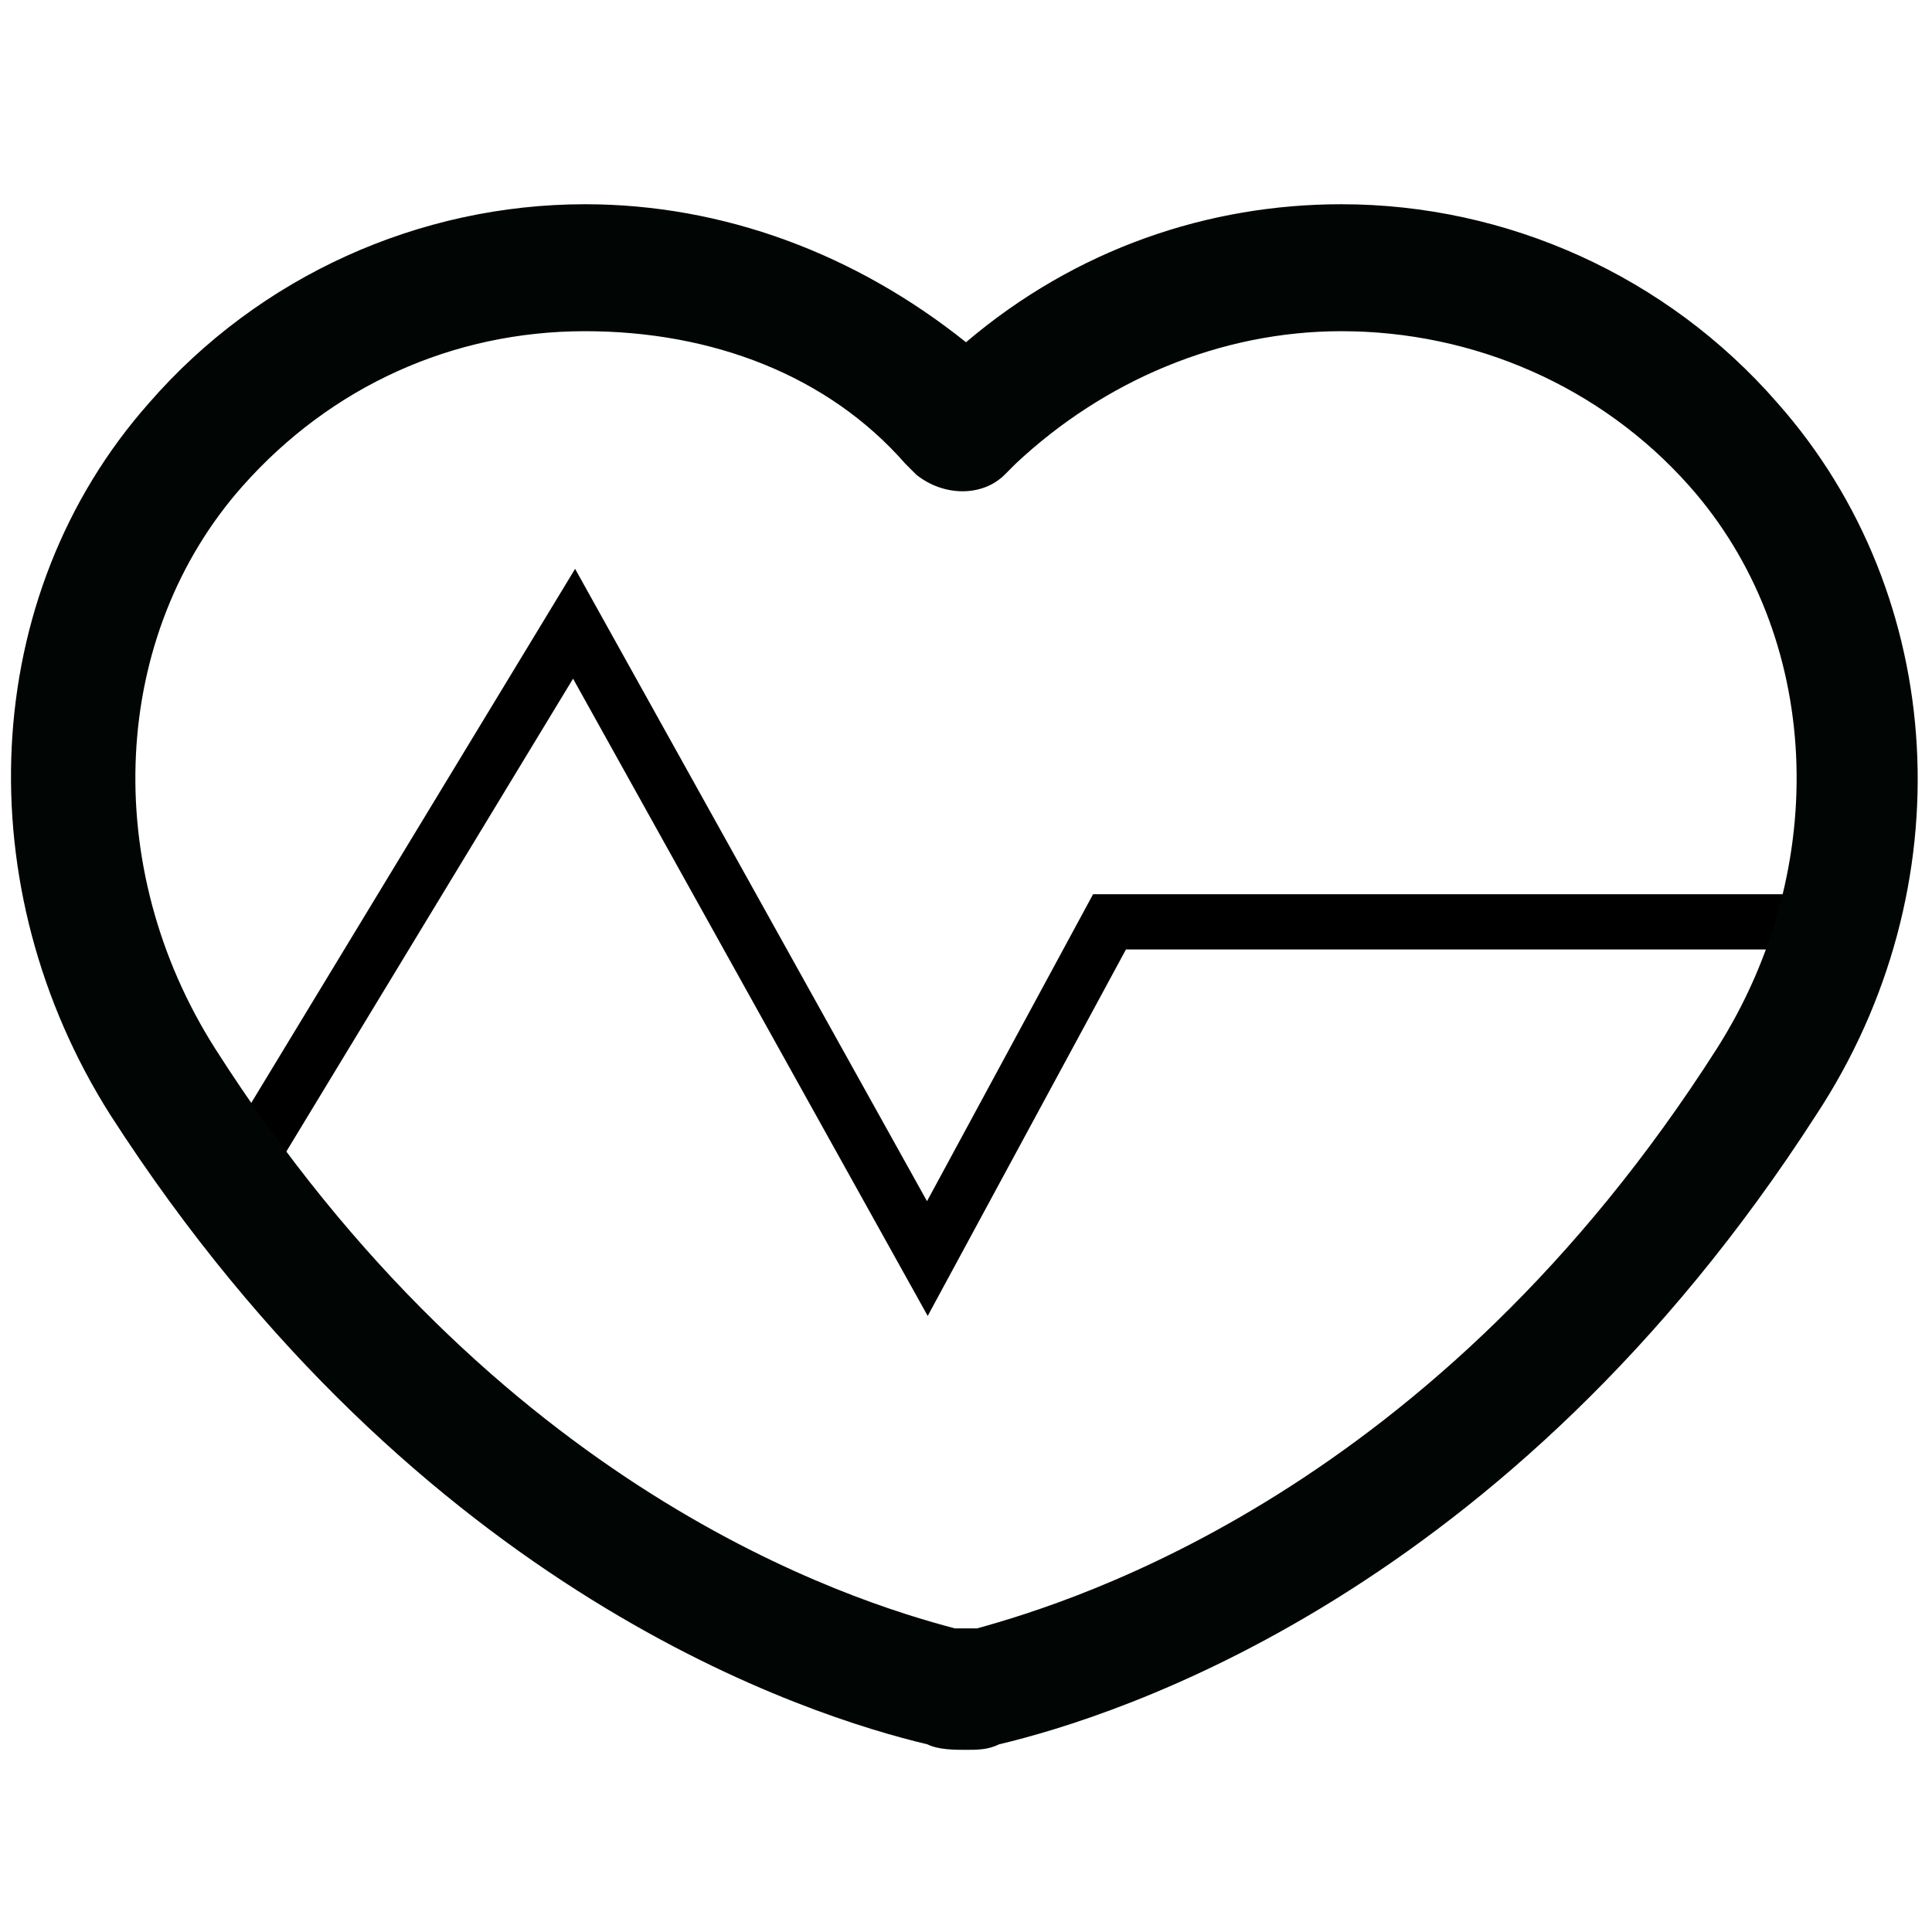
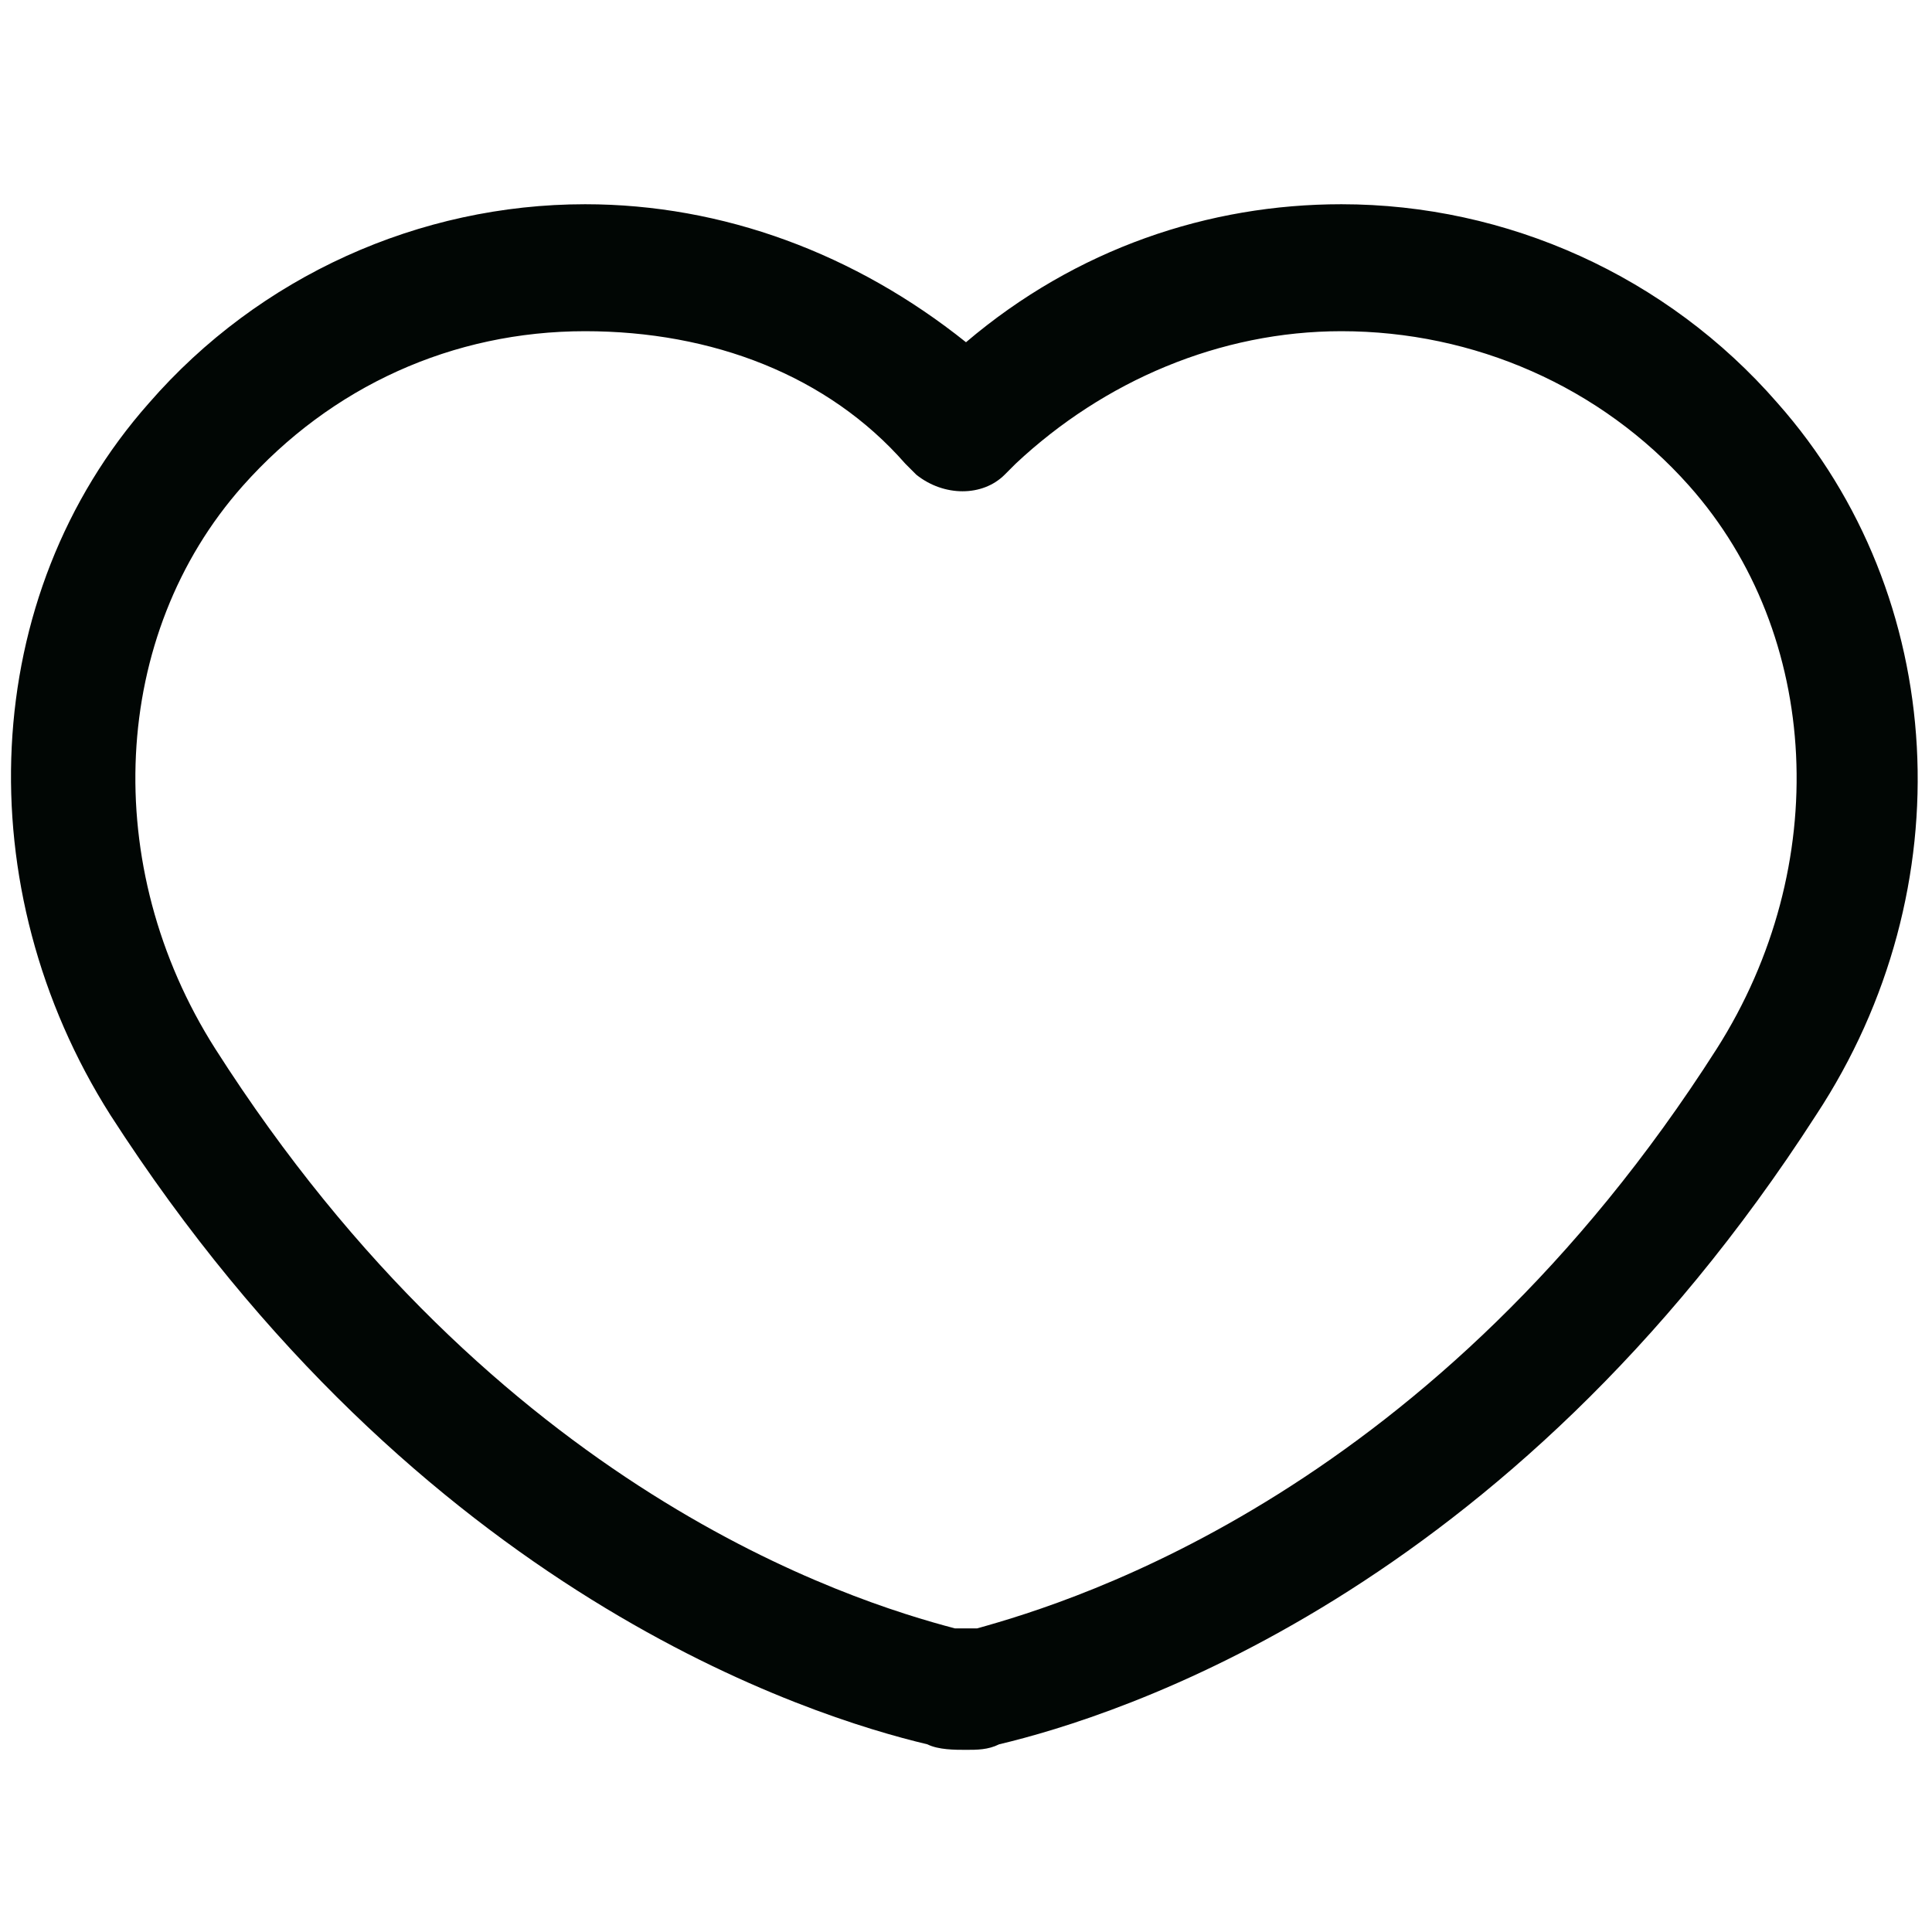
<svg xmlns="http://www.w3.org/2000/svg" version="1.1" id="Layer_1" x="0px" y="0px" viewBox="0 0 35 35" style="enable-background:new 0 0 35 35;" xml:space="preserve">
  <style type="text/css">
	.st0{fill:none;stroke:#000000;}
	.st1{fill-rule:evenodd;clip-rule:evenodd;fill:#010604;}
</style>
  <desc>Created with Sketch.</desc>
  <g id="Page-1">
    <g id="adrenalinski_sporti">
-       <polyline id="Path-2" class="st0" points="4.7,20.7 10.4,11.3 16.8,22.8 20.1,16.7 32.5,16.7   " />
      <path id="Fill-1" class="st1" d="M10.6,6C8.2,6,6,7,4.4,8.8C2,11.5,1.8,15.7,3.9,19C9,27,15.4,29,17.3,29.5l0.2,0    c0.1,0,0.1,0,0.2,0C19.5,29,26,27,31.1,19c2.1-3.3,1.9-7.5-0.5-10.2C29,7,26.7,6,24.3,6c-2.2,0-4.3,0.9-5.9,2.4    c0,0-0.2,0.2-0.2,0.2c-0.4,0.4-1.1,0.4-1.6,0c0,0-0.2-0.2-0.2-0.2C15,6.8,12.9,6,10.6,6z M17.5,31.7c-0.2,0-0.5,0-0.7-0.1    C14.7,31.1,7.6,28.9,2,20.2c-2.6-4.1-2.4-9.4,0.7-12.9c2-2.3,4.9-3.6,7.9-3.6c2.5,0,4.9,0.9,6.9,2.5c2-1.7,4.4-2.5,6.8-2.5    c3,0,5.9,1.3,7.9,3.6c3.1,3.5,3.4,8.8,0.7,12.9c-5.6,8.7-12.7,10.9-14.8,11.4C17.9,31.7,17.7,31.7,17.5,31.7z" />
    </g>
  </g>
</svg>